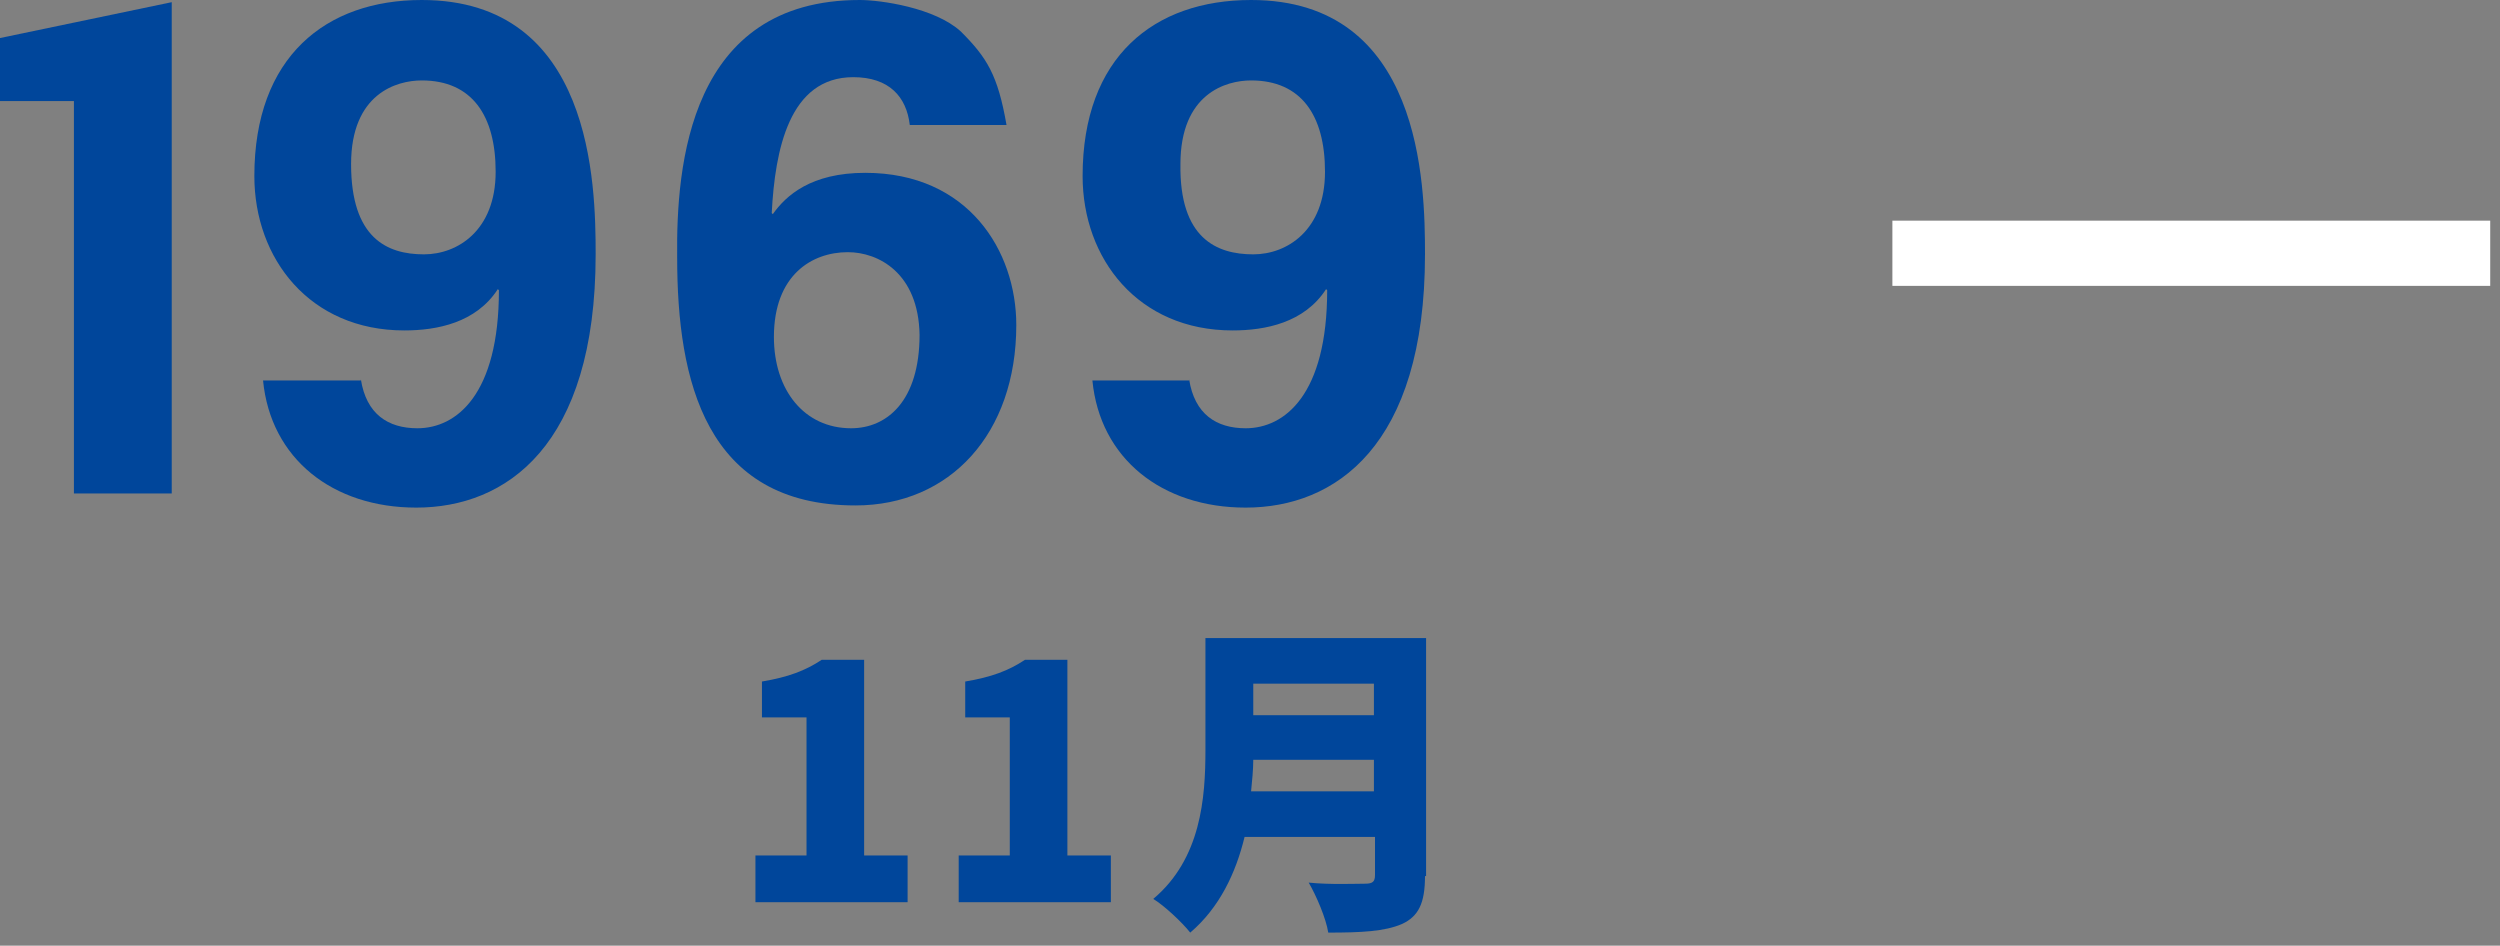
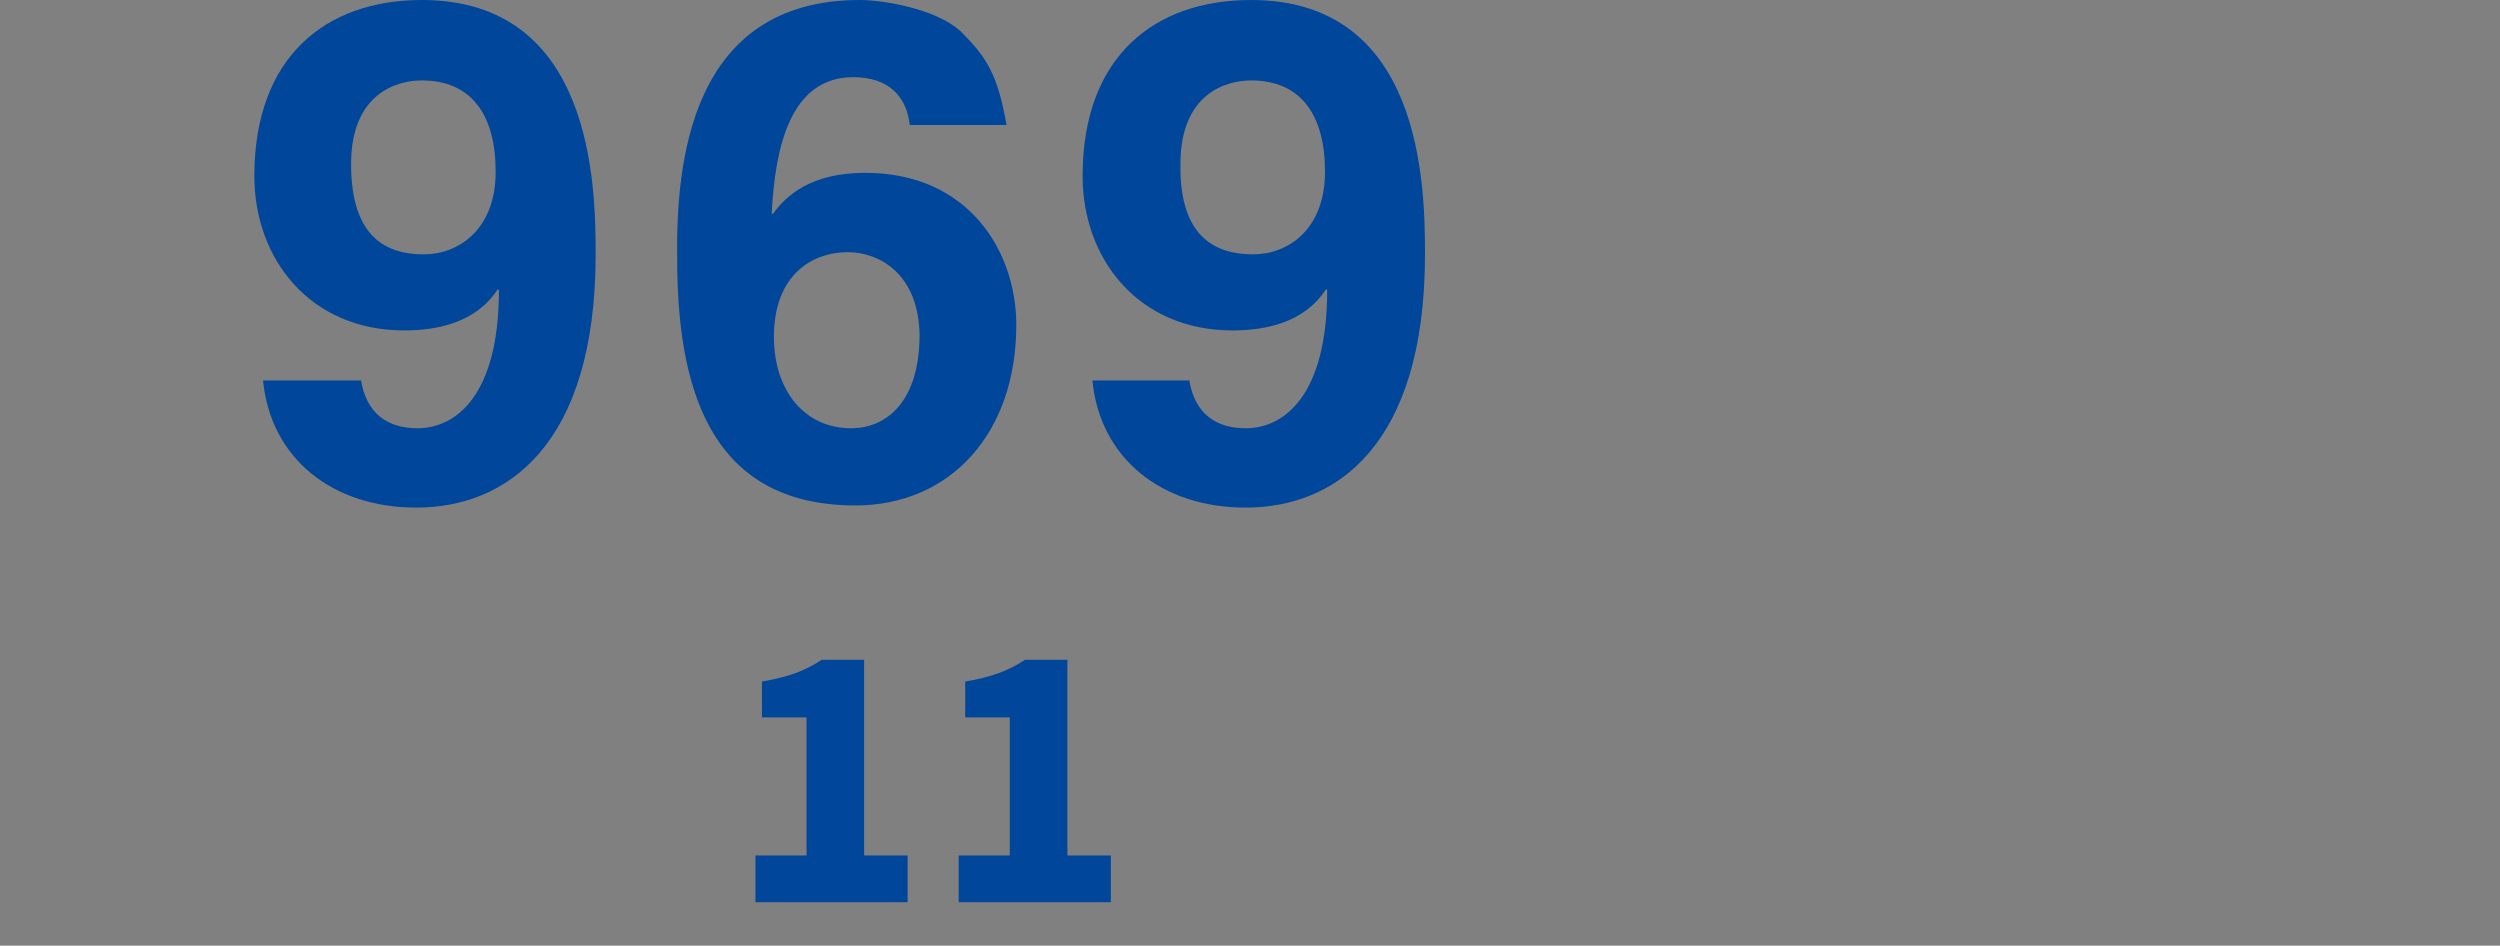
<svg xmlns="http://www.w3.org/2000/svg" version="1.1" id="レイヤー_1" x="0px" y="0px" viewBox="0 0 230 87" style="enable-background:new 0 0 230 87;" xml:space="preserve">
  <rect x="0" y="0" width="230" height="87" fill="#808080" stroke="none" />
  <style type="text/css">
	.st0{fill:#00469B;}
	.st1{fill:none;stroke:#FFFFFF;stroke-width:6;stroke-miterlimit:10;}
</style>
  <g>
    <g>
      <g>
        <g>
          <g>
            <path class="st0" d="M69.5,78.7h4.7V66h-4.1v-3.3c2.4-0.4,4-1,5.5-2h3.9v18h4V83H69.5V78.7z" />
          </g>
          <g>
            <path class="st0" d="M88.2,78.7h4.7V66h-4.1v-3.3c2.4-0.4,4-1,5.5-2h3.9v18h4V83H88.2V78.7z" />
          </g>
          <g>
-             <path class="st0" d="M131.1,80.6c0,2.5-0.6,3.7-2.1,4.4c-1.6,0.7-3.8,0.8-6.8,0.8c-0.2-1.3-1.1-3.4-1.8-4.6       c1.9,0.2,4.4,0.1,5.2,0.1c0.7,0,0.9-0.2,0.9-0.8V77h-12c-0.8,3.3-2.3,6.5-5,8.8c-0.7-0.9-2.4-2.5-3.4-3.1       c4.4-3.7,4.8-9.3,4.8-13.7V58.7h20.3V80.6z M126.4,72.8v-2.9h-11.1c0,0.9-0.1,1.9-0.2,2.9H126.4z M115.3,62.9v2.9h11.1v-2.9       H115.3z" />
-           </g>
+             </g>
        </g>
      </g>
      <g>
        <g>
          <g>
-             <path class="st0" d="M15.8,0.2v45.2h-9V9.3H0V3.5L15.8,0.2z" />
-           </g>
+             </g>
          <g>
            <path class="st0" d="M33.2,34.9L33.2,34.9c0.5,3.2,2.5,4.5,5.2,4.5c3.6,0,7.5-3.1,7.5-12.7l-0.1-0.1c-2,3.1-5.6,3.8-8.6,3.8       c-8.7,0-13.8-6.6-13.8-14.2C23.4,5.2,30,0,38.8,0c15.7,0,16,16.9,16,23.4c0,17.7-8.3,23.3-16.5,23.3c-7.7,0-13.4-4.5-14.1-11.7       H33.2z M39,23.4c3.1,0,6.6-2.2,6.6-7.6c0-5.2-2.2-8.4-6.8-8.4c-2.3,0-6.5,1.2-6.5,7.7C32.3,21.9,35.6,23.4,39,23.4z" />
          </g>
          <g>
            <path class="st0" d="M83.7,11.5c-0.3-2.6-1.9-4.4-5.2-4.4c-5.9,0-7.2,6.7-7.5,12.5l0.1,0.1c1.2-1.7,3.5-3.8,8.5-3.8       c9.5,0,13.9,7.2,13.9,14c0,10-6.1,16.6-14.8,16.6c-13.8,0-16.4-11.5-16.4-22.8C62.2,15.2,63.4,0,79.1,0C81,0,86,0.7,88.4,2.9       c2.4,2.4,3.4,4,4.2,8.6H83.7z M78,23.2c-3.3,0-6.8,2.1-6.8,7.8c0,4.9,2.8,8.4,7.1,8.4c3.3,0,6.3-2.5,6.3-8.6       C84.5,25.1,80.8,23.2,78,23.2z" />
          </g>
          <g>
            <path class="st0" d="M109.4,34.9L109.4,34.9c0.5,3.2,2.5,4.5,5.2,4.5c3.6,0,7.5-3.1,7.5-12.7l-0.1-0.1c-2,3.1-5.6,3.8-8.6,3.8       c-8.7,0-13.8-6.6-13.8-14.2C99.6,5.2,106.2,0,115.1,0c15.7,0,16,16.9,16,23.4c0,17.7-8.3,23.3-16.5,23.3       c-7.7,0-13.4-4.5-14.1-11.7H109.4z M115.3,23.4c3.1,0,6.6-2.2,6.6-7.6c0-5.2-2.2-8.4-6.8-8.4c-2.3,0-6.5,1.2-6.5,7.7       C108.5,21.9,111.9,23.4,115.3,23.4z" />
          </g>
        </g>
      </g>
    </g>
-     <line class="st1" x1="174.1" y1="23.3" x2="229.1" y2="23.3" />
  </g>
</svg>